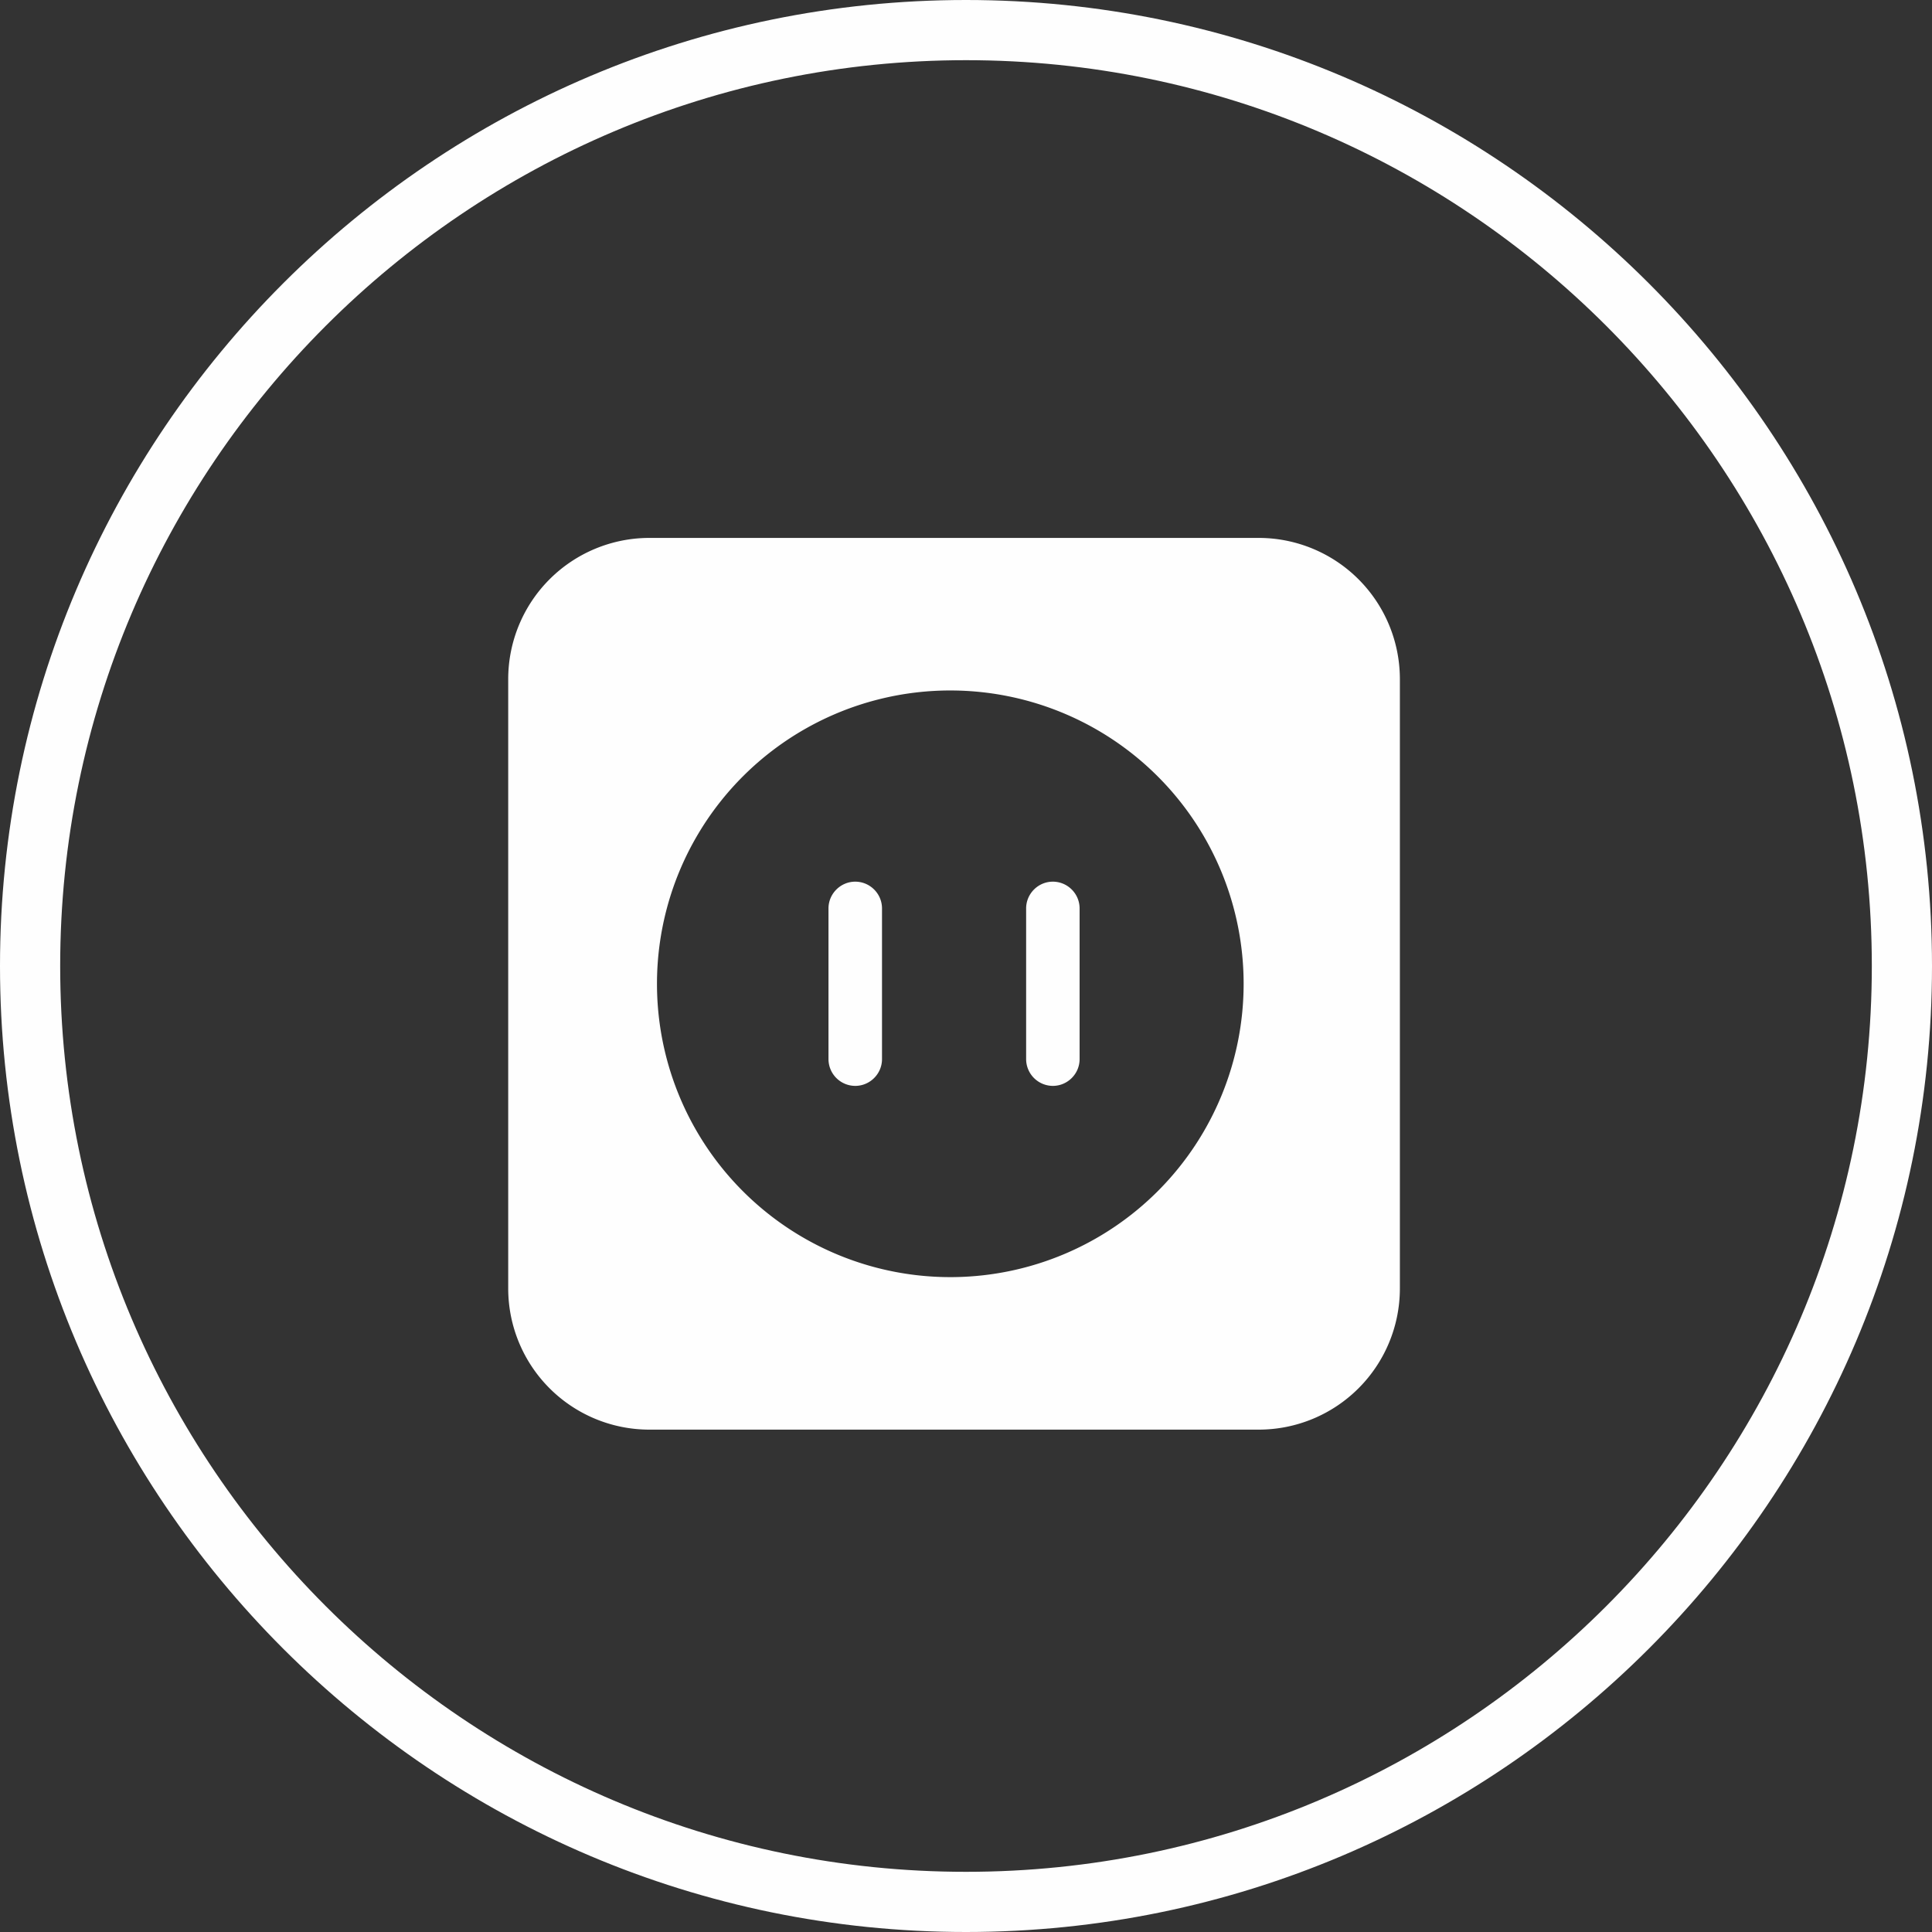
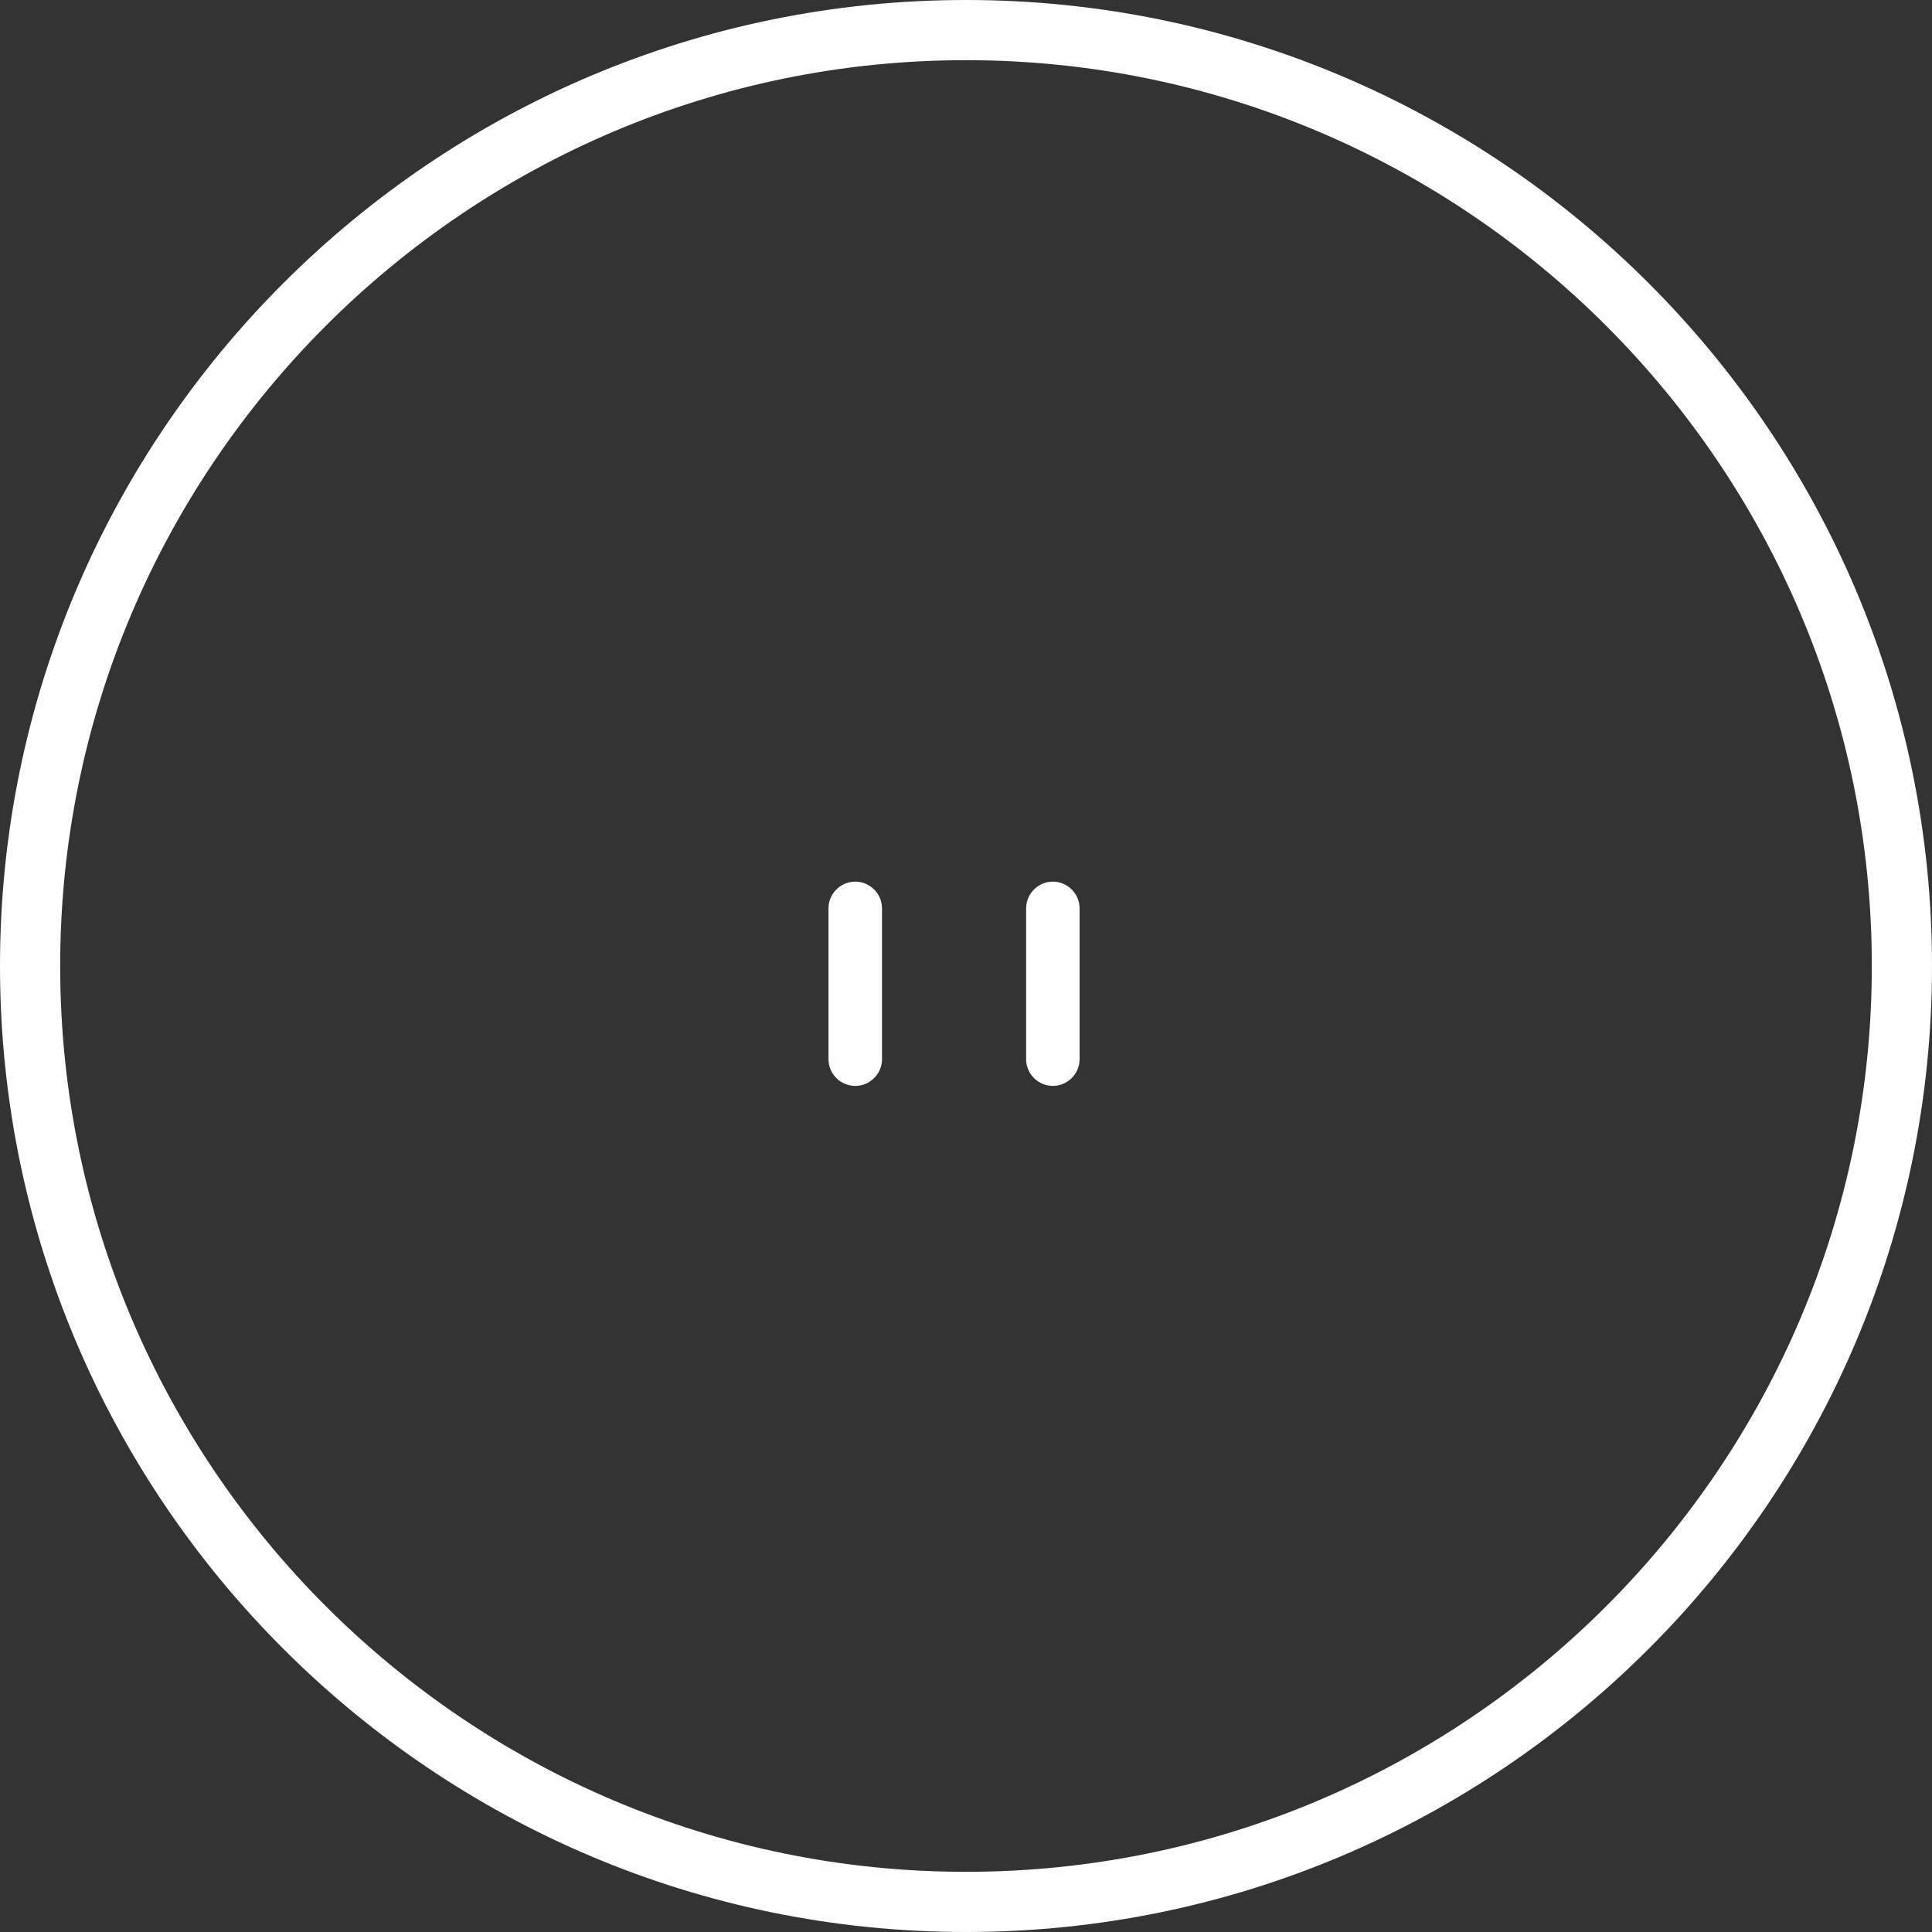
<svg xmlns="http://www.w3.org/2000/svg" width="40" height="40" viewBox="0 0 40 40">
  <rect x="0" y="0" width="40" height="40" fill="#333333" stroke="none" />
  <g fill="#FEFEFE" fill-rule="evenodd">
    <path d="M20 1.246C9.66 1.246 1.246 9.66 1.246 20 1.246 30.34 9.66 38.754 20 38.754c10.341 0 18.754-8.413 18.754-18.754C38.754 9.66 30.341 1.246 20 1.246M20 40C8.972 40 0 31.029 0 20S8.972 0 20 0s20 8.971 20 20-8.972 20-20 20" />
-     <path d="M19.753 26.441a6.073 6.073 0 1 1 0-12.145 6.073 6.073 0 0 1 0 12.145m6.315-15.304H13.437a2.924 2.924 0 0 0-2.915 2.915v12.632a2.923 2.923 0 0 0 2.915 2.915h12.631a2.923 2.923 0 0 0 2.915-2.915V14.052a2.924 2.924 0 0 0-2.915-2.915" />
    <path d="M17.707 22.482a.555.555 0 0 1-.554-.554v-3.12c0-.305.25-.554.554-.554.305 0 .554.249.554.554v3.12c0 .305-.25.554-.554.554M21.798 22.482a.555.555 0 0 1-.553-.554v-3.12c0-.305.249-.554.553-.554.305 0 .554.249.554.554v3.12c0 .305-.25.554-.554.554" />
  </g>
</svg>